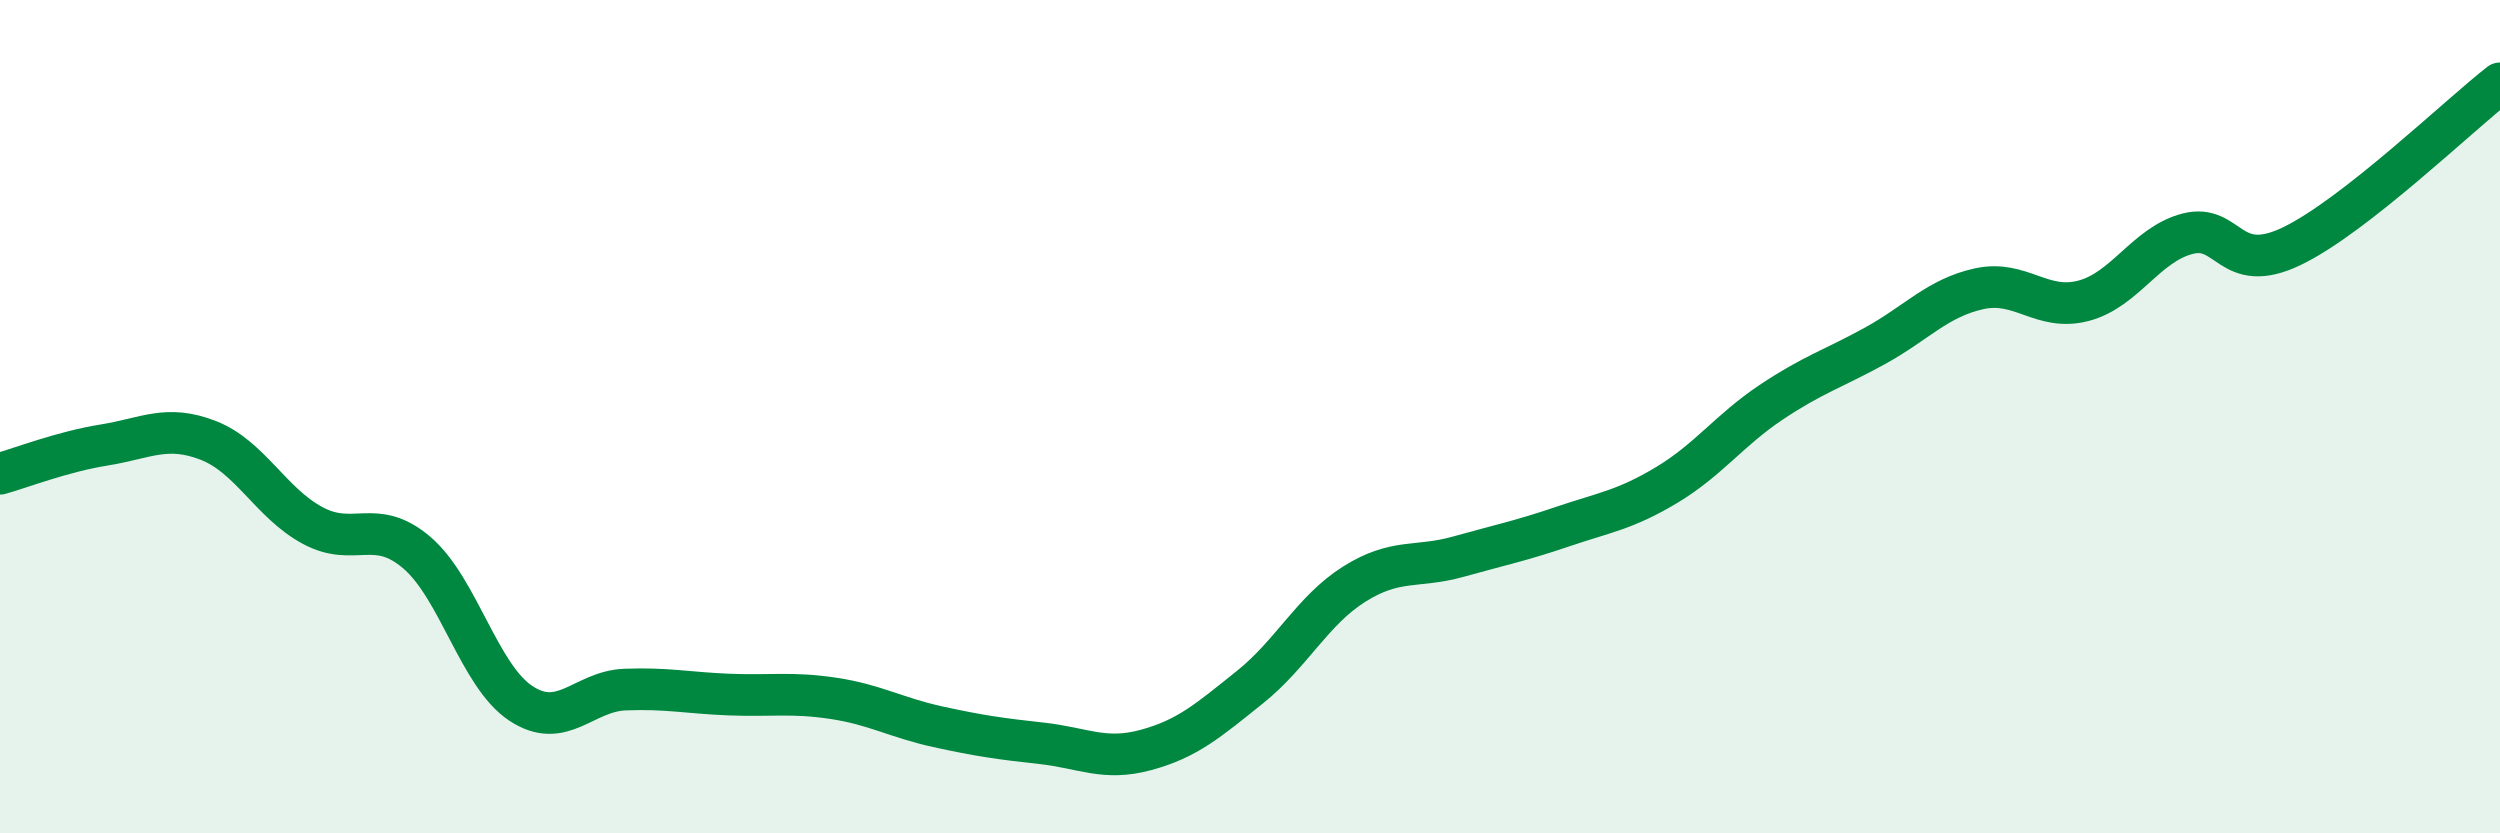
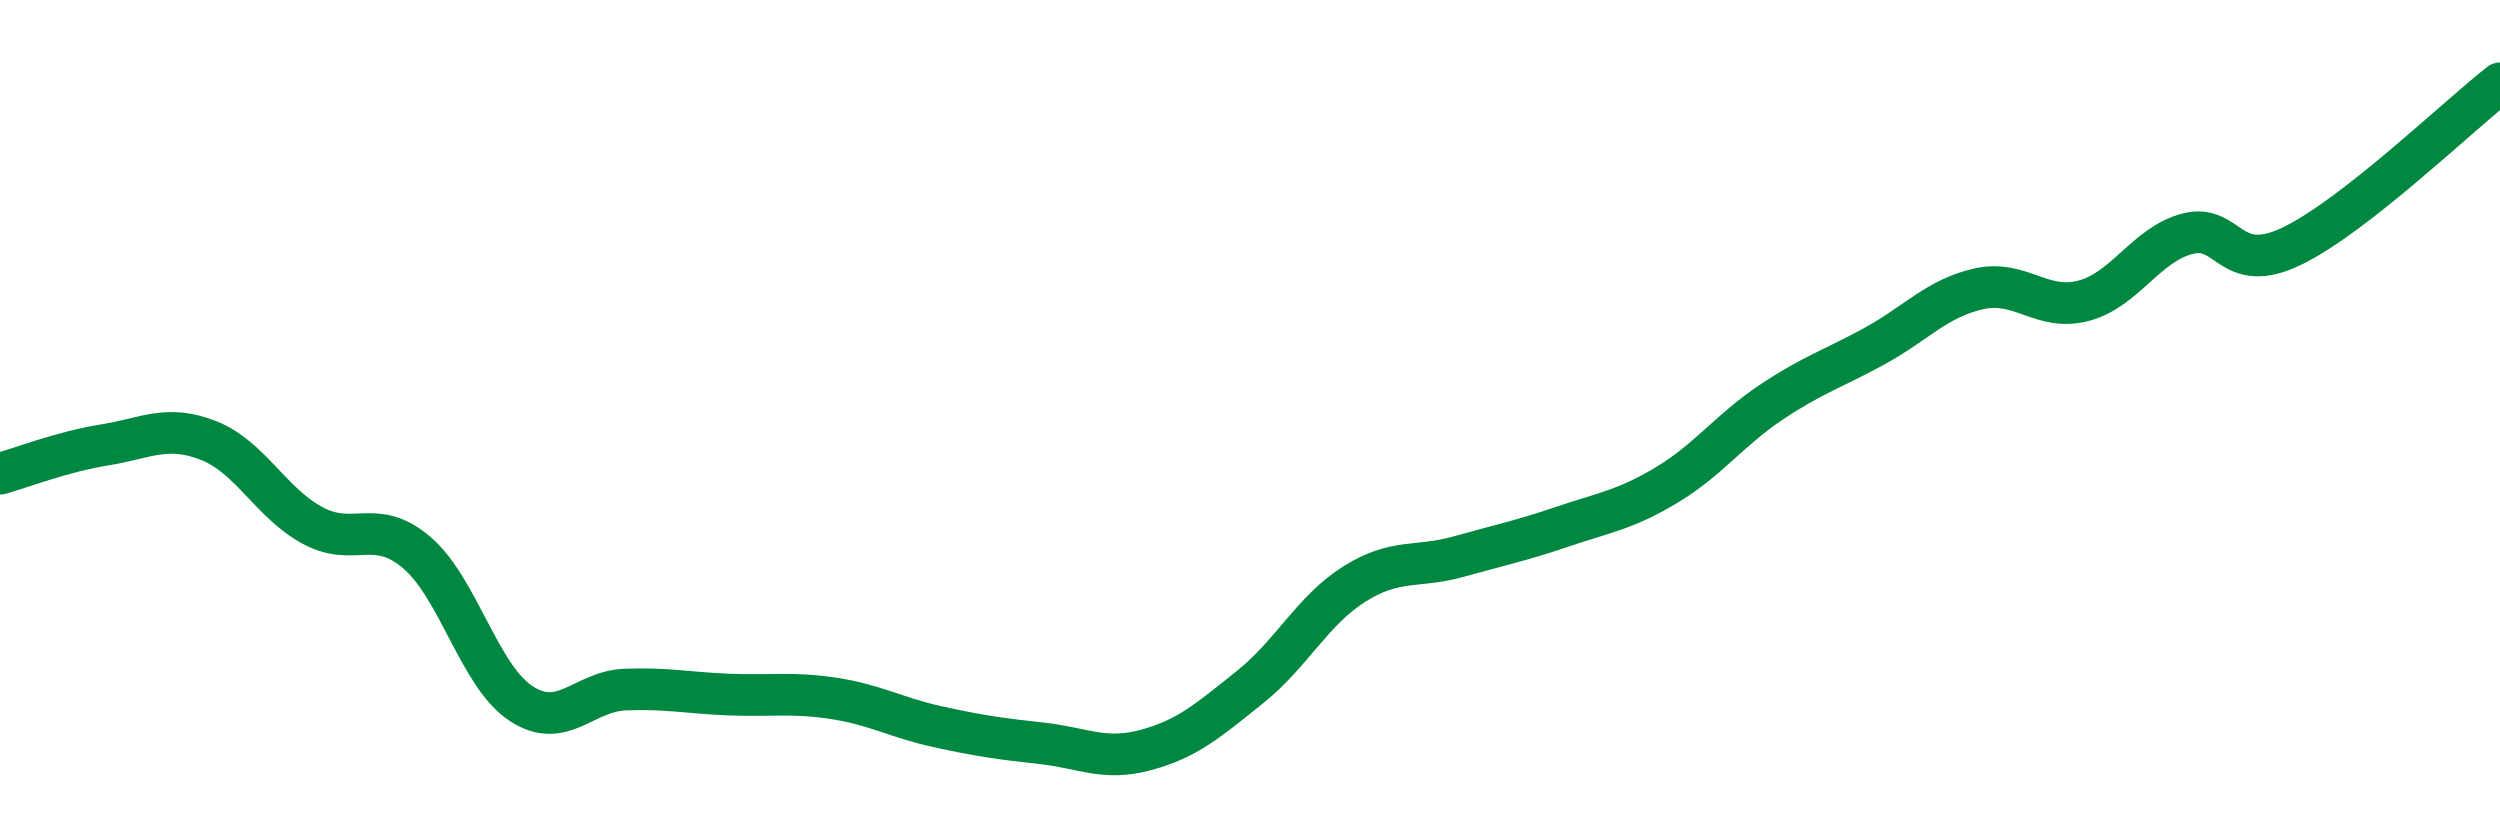
<svg xmlns="http://www.w3.org/2000/svg" width="60" height="20" viewBox="0 0 60 20">
-   <path d="M 0,11.37 C 0.5,11.23 1.5,10.84 2.5,10.68 C 3.5,10.52 4,10.18 5,10.57 C 6,10.96 6.5,12.07 7.5,12.61 C 8.5,13.15 9,12.41 10,13.26 C 11,14.11 11.5,16.22 12.5,16.88 C 13.5,17.54 14,16.59 15,16.55 C 16,16.51 16.5,16.63 17.5,16.67 C 18.5,16.71 19,16.61 20,16.76 C 21,16.91 21.5,17.22 22.5,17.44 C 23.5,17.66 24,17.73 25,17.84 C 26,17.95 26.5,18.27 27.5,18 C 28.5,17.73 29,17.29 30,16.49 C 31,15.69 31.5,14.65 32.5,14.02 C 33.5,13.39 34,13.64 35,13.36 C 36,13.08 36.5,12.98 37.5,12.64 C 38.5,12.3 39,12.24 40,11.64 C 41,11.04 41.5,10.33 42.5,9.66 C 43.5,8.99 44,8.85 45,8.3 C 46,7.75 46.5,7.15 47.5,6.93 C 48.5,6.71 49,7.48 50,7.22 C 51,6.96 51.5,5.87 52.5,5.61 C 53.5,5.35 53.5,6.63 55,5.91 C 56.5,5.19 59,2.78 60,2L60 20L0 20Z" fill="#008740" opacity="0.1" stroke-linecap="round" stroke-linejoin="round" />
  <path d="M 0,11.37 C 0.5,11.23 1.5,10.84 2.5,10.68 C 3.5,10.52 4,10.18 5,10.57 C 6,10.96 6.5,12.07 7.5,12.61 C 8.5,13.15 9,12.41 10,13.26 C 11,14.11 11.5,16.22 12.5,16.88 C 13.5,17.54 14,16.59 15,16.55 C 16,16.51 16.5,16.63 17.5,16.67 C 18.5,16.71 19,16.61 20,16.76 C 21,16.91 21.5,17.22 22.5,17.44 C 23.5,17.66 24,17.73 25,17.84 C 26,17.95 26.5,18.27 27.5,18 C 28.5,17.73 29,17.29 30,16.49 C 31,15.69 31.5,14.65 32.5,14.02 C 33.5,13.39 34,13.64 35,13.36 C 36,13.08 36.5,12.98 37.5,12.64 C 38.5,12.3 39,12.24 40,11.64 C 41,11.04 41.5,10.33 42.5,9.66 C 43.5,8.99 44,8.85 45,8.3 C 46,7.75 46.5,7.15 47.5,6.93 C 48.5,6.71 49,7.48 50,7.22 C 51,6.96 51.5,5.87 52.5,5.61 C 53.5,5.35 53.5,6.63 55,5.91 C 56.5,5.19 59,2.78 60,2" stroke="#008740" stroke-width="1" fill="none" stroke-linecap="round" stroke-linejoin="round" />
</svg>